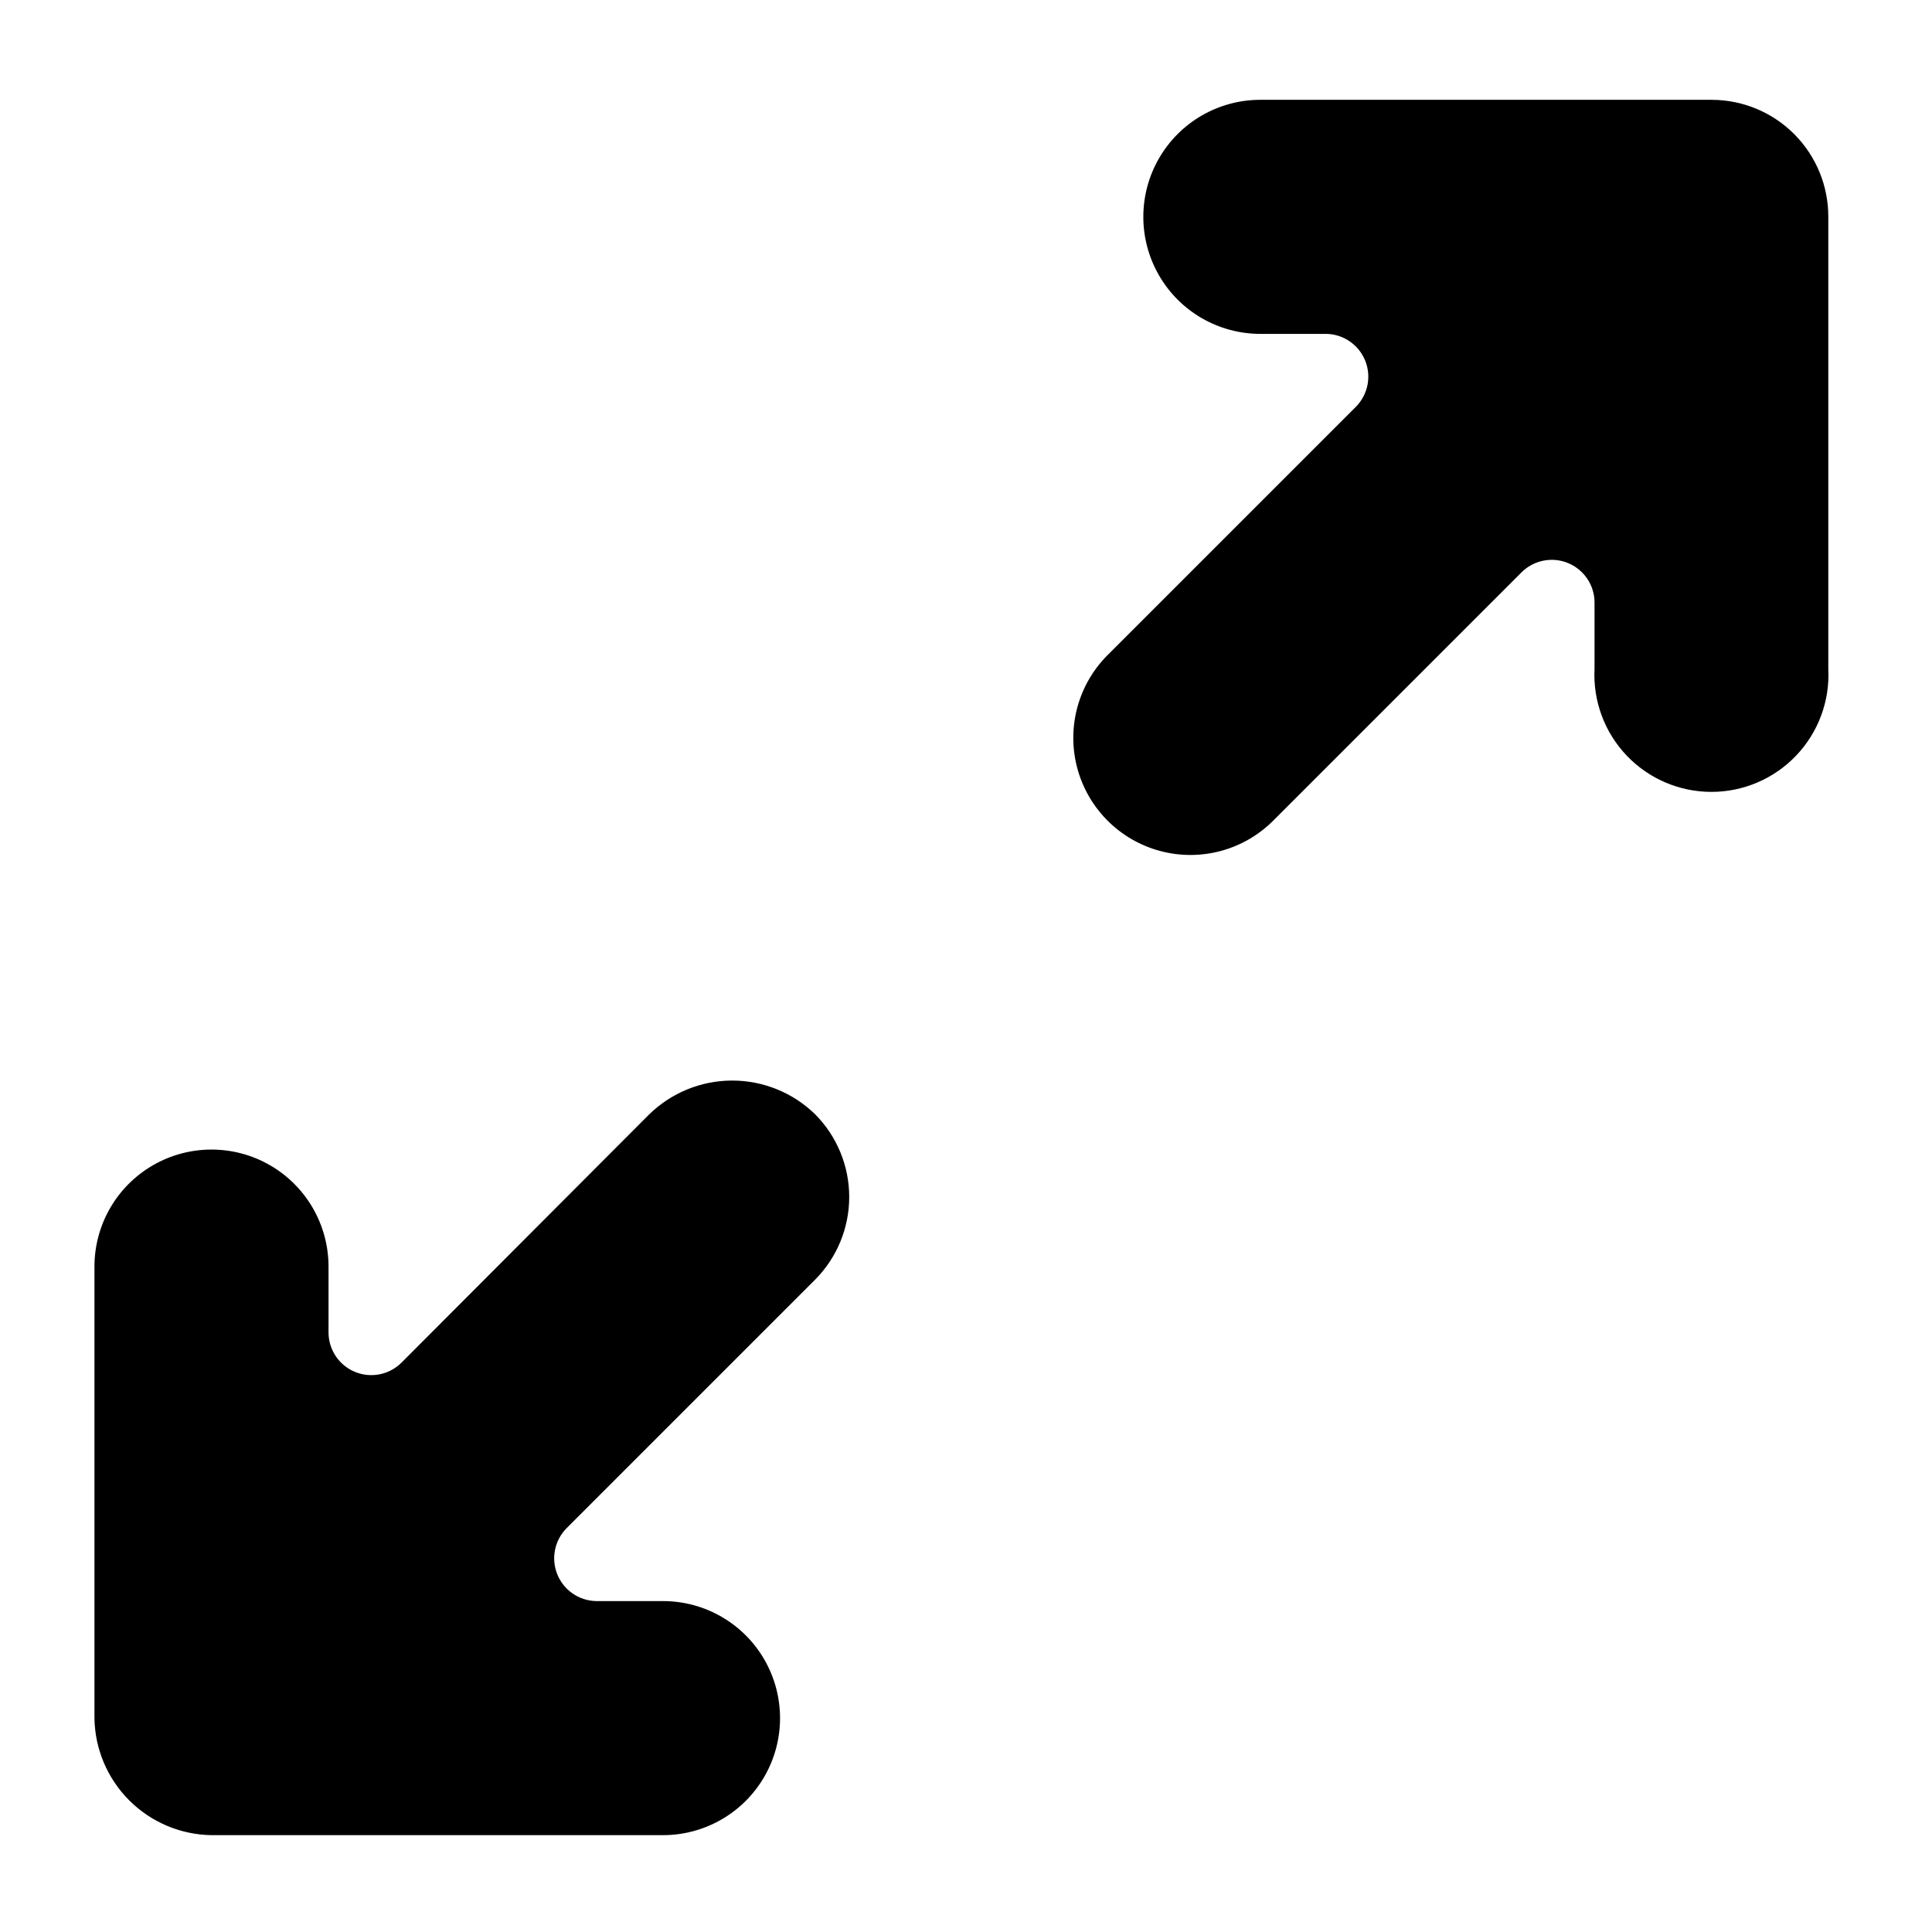
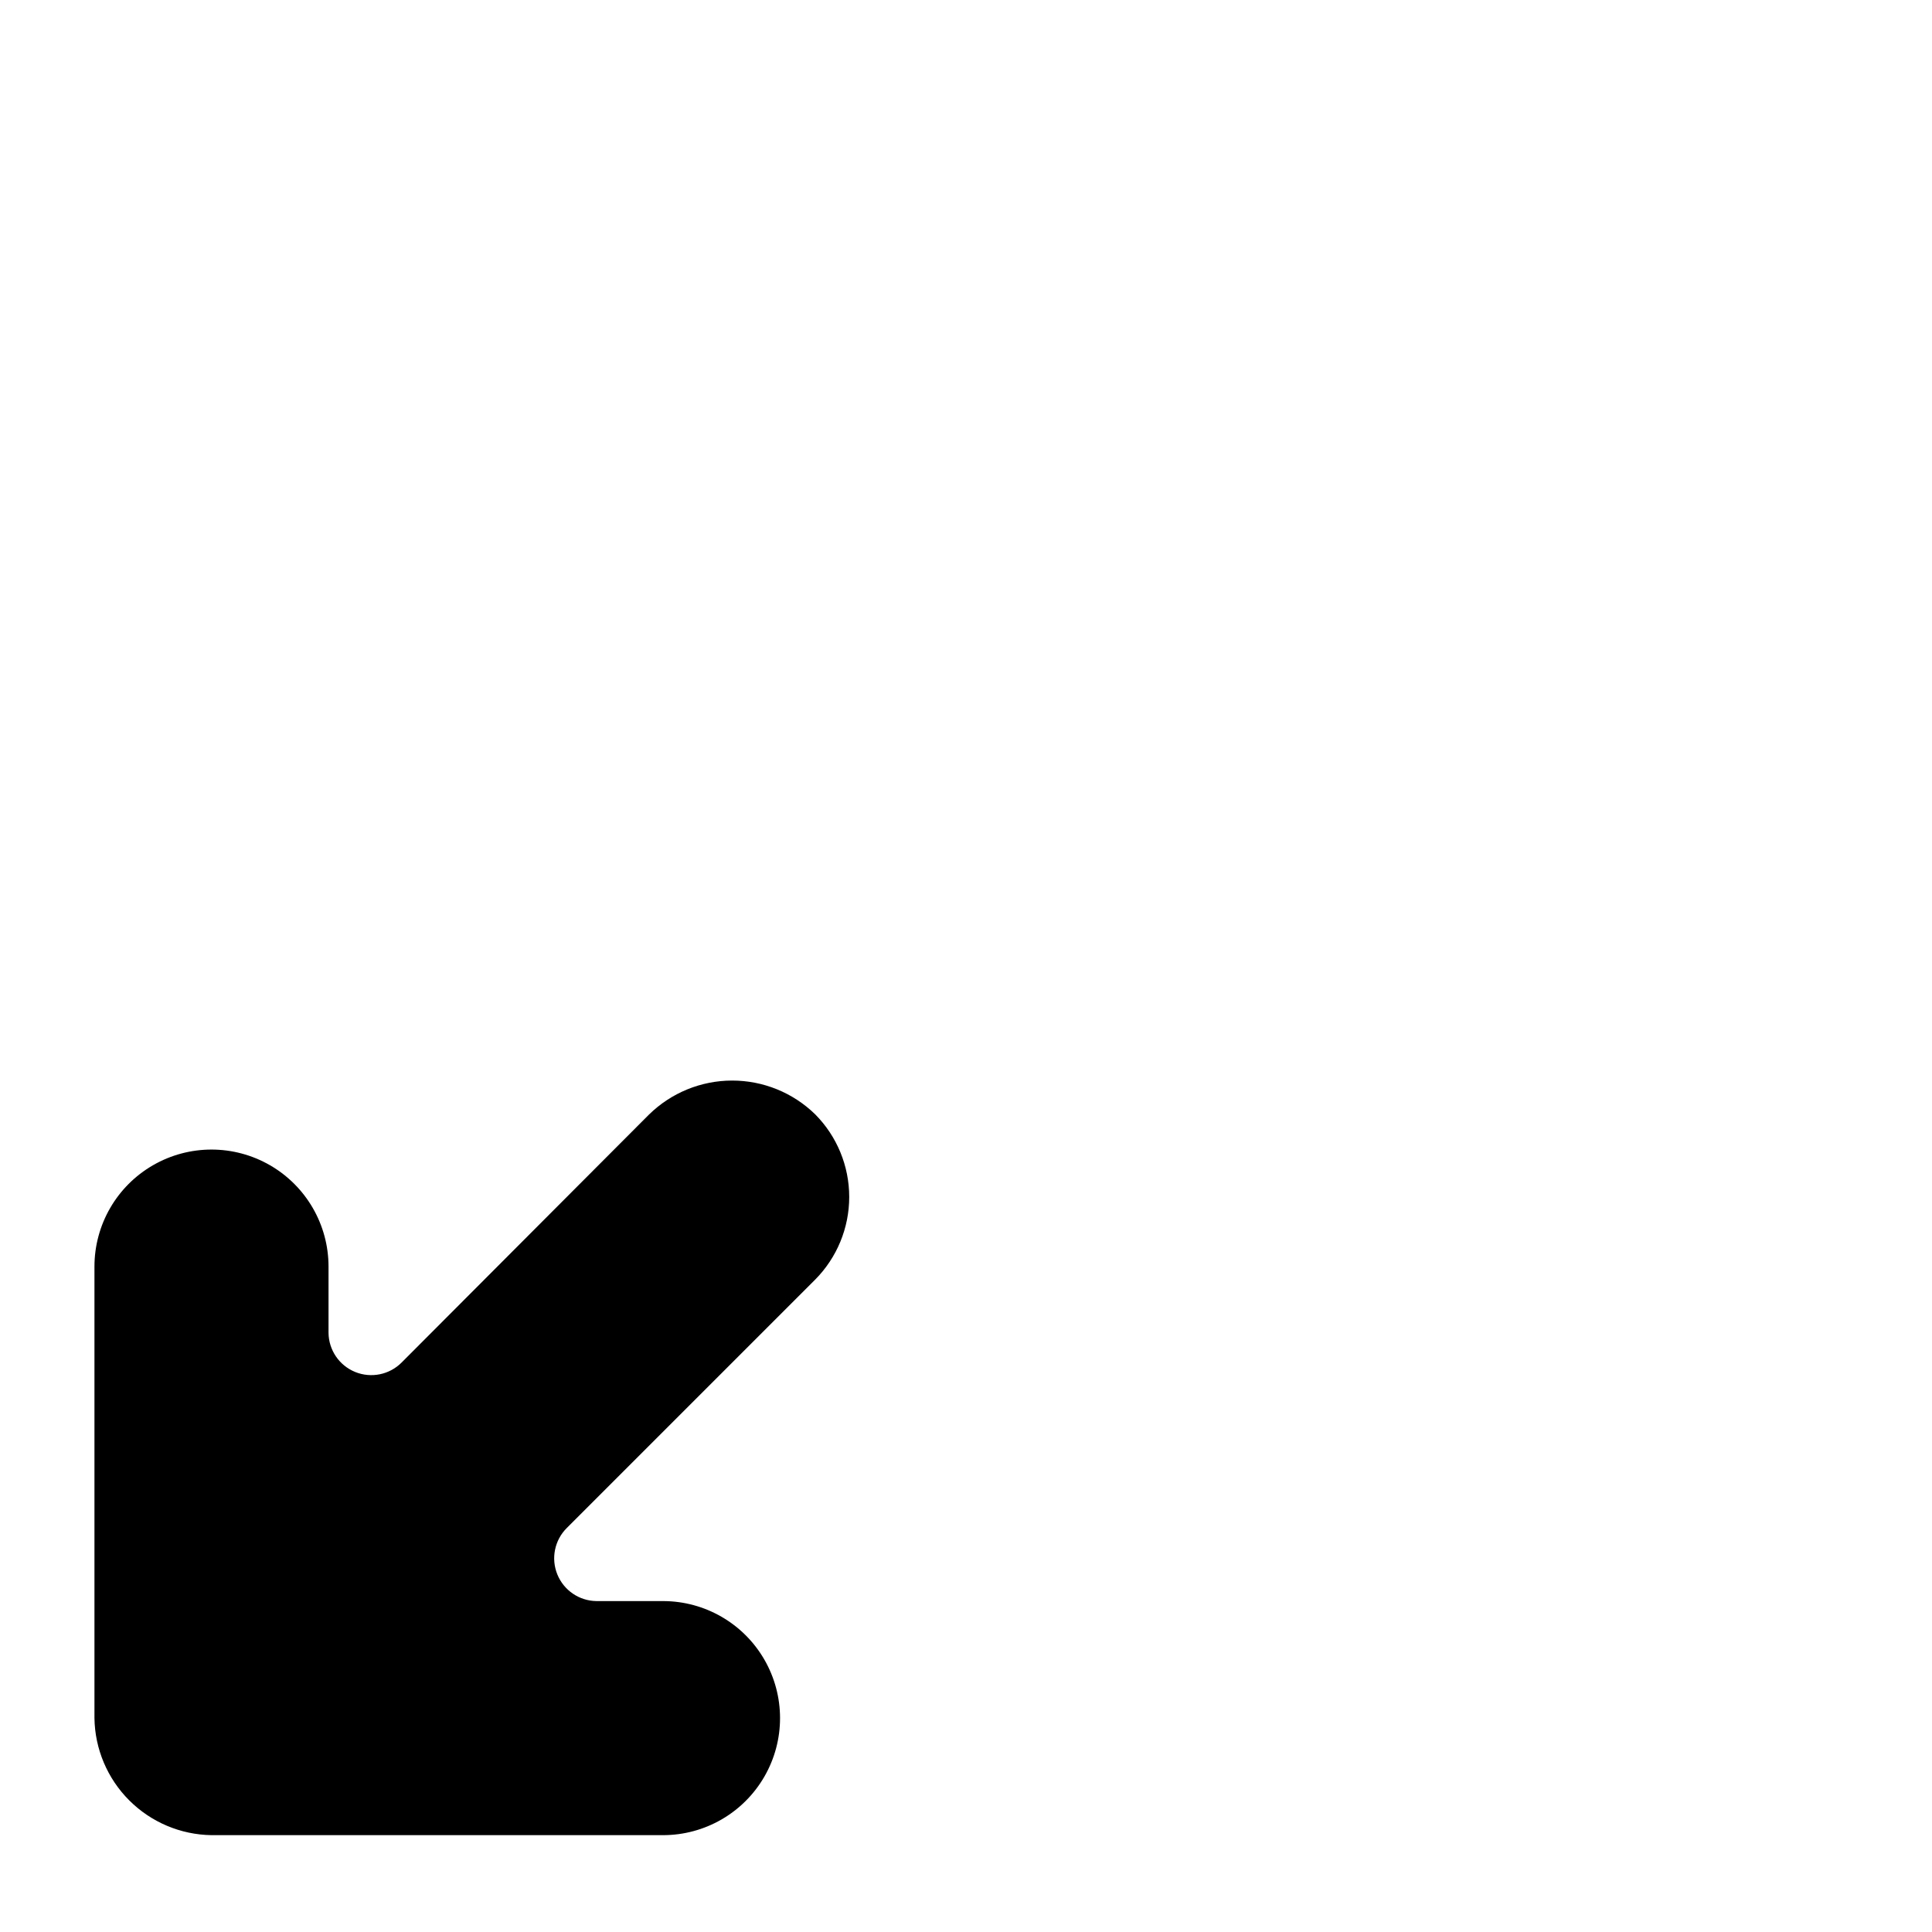
<svg xmlns="http://www.w3.org/2000/svg" fill="#000000" width="800px" height="800px" version="1.1" viewBox="144 144 512 512">
  <g>
    <path d="m316 439.36-65.574 65.73c-3.223 3.234-8.07 4.219-12.297 2.5-4.231-1.719-7.016-5.809-7.066-10.371v-17.555c0-11.082-5.914-21.32-15.508-26.859-9.598-5.543-21.422-5.543-31.016 0-9.598 5.539-15.508 15.777-15.508 26.859v119.66-0.004c0.121 8.191 3.426 16.008 9.219 21.797 5.789 5.793 13.605 9.098 21.797 9.219h119.66-0.004c11.082 0 21.32-5.91 26.859-15.508 5.543-9.594 5.543-21.418 0-31.016-5.539-9.594-15.777-15.508-26.859-15.508h-17.633c-4.566-0.051-8.652-2.836-10.371-7.066-1.719-4.227-0.734-9.074 2.5-12.297l65.809-65.809c5.793-5.828 9.043-13.711 9.043-21.926s-3.25-16.098-9.043-21.922c-5.891-5.738-13.793-8.938-22.016-8.926-8.227 0.016-16.117 3.246-21.988 9.004z" />
-     <path d="m597.74 170.45h-119.73c-11.082 0-21.32 5.914-26.863 15.508-5.539 9.598-5.539 21.422 0 31.016 5.543 9.598 15.781 15.508 26.863 15.508h17.477-0.004c4.531 0.082 8.578 2.856 10.289 7.051 1.715 4.195 0.766 9.008-2.414 12.238l-65.809 65.809h-0.004c-7.844 7.832-10.918 19.258-8.059 29.969s11.219 19.082 21.926 21.961c10.707 2.879 22.133-0.172 29.98-8.004l65.809-65.809h0.004c3.219-3.234 8.066-4.219 12.297-2.5 4.231 1.719 7.016 5.805 7.066 10.371v17.711c-0.426 8.488 2.644 16.777 8.5 22.934 5.856 6.16 13.98 9.645 22.477 9.645s16.621-3.484 22.477-9.645c5.856-6.156 8.93-14.445 8.5-22.934v-119.81c0.02-8.191-3.207-16.055-8.977-21.871-5.769-5.812-13.613-9.102-21.805-9.145z" />
  </g>
</svg>